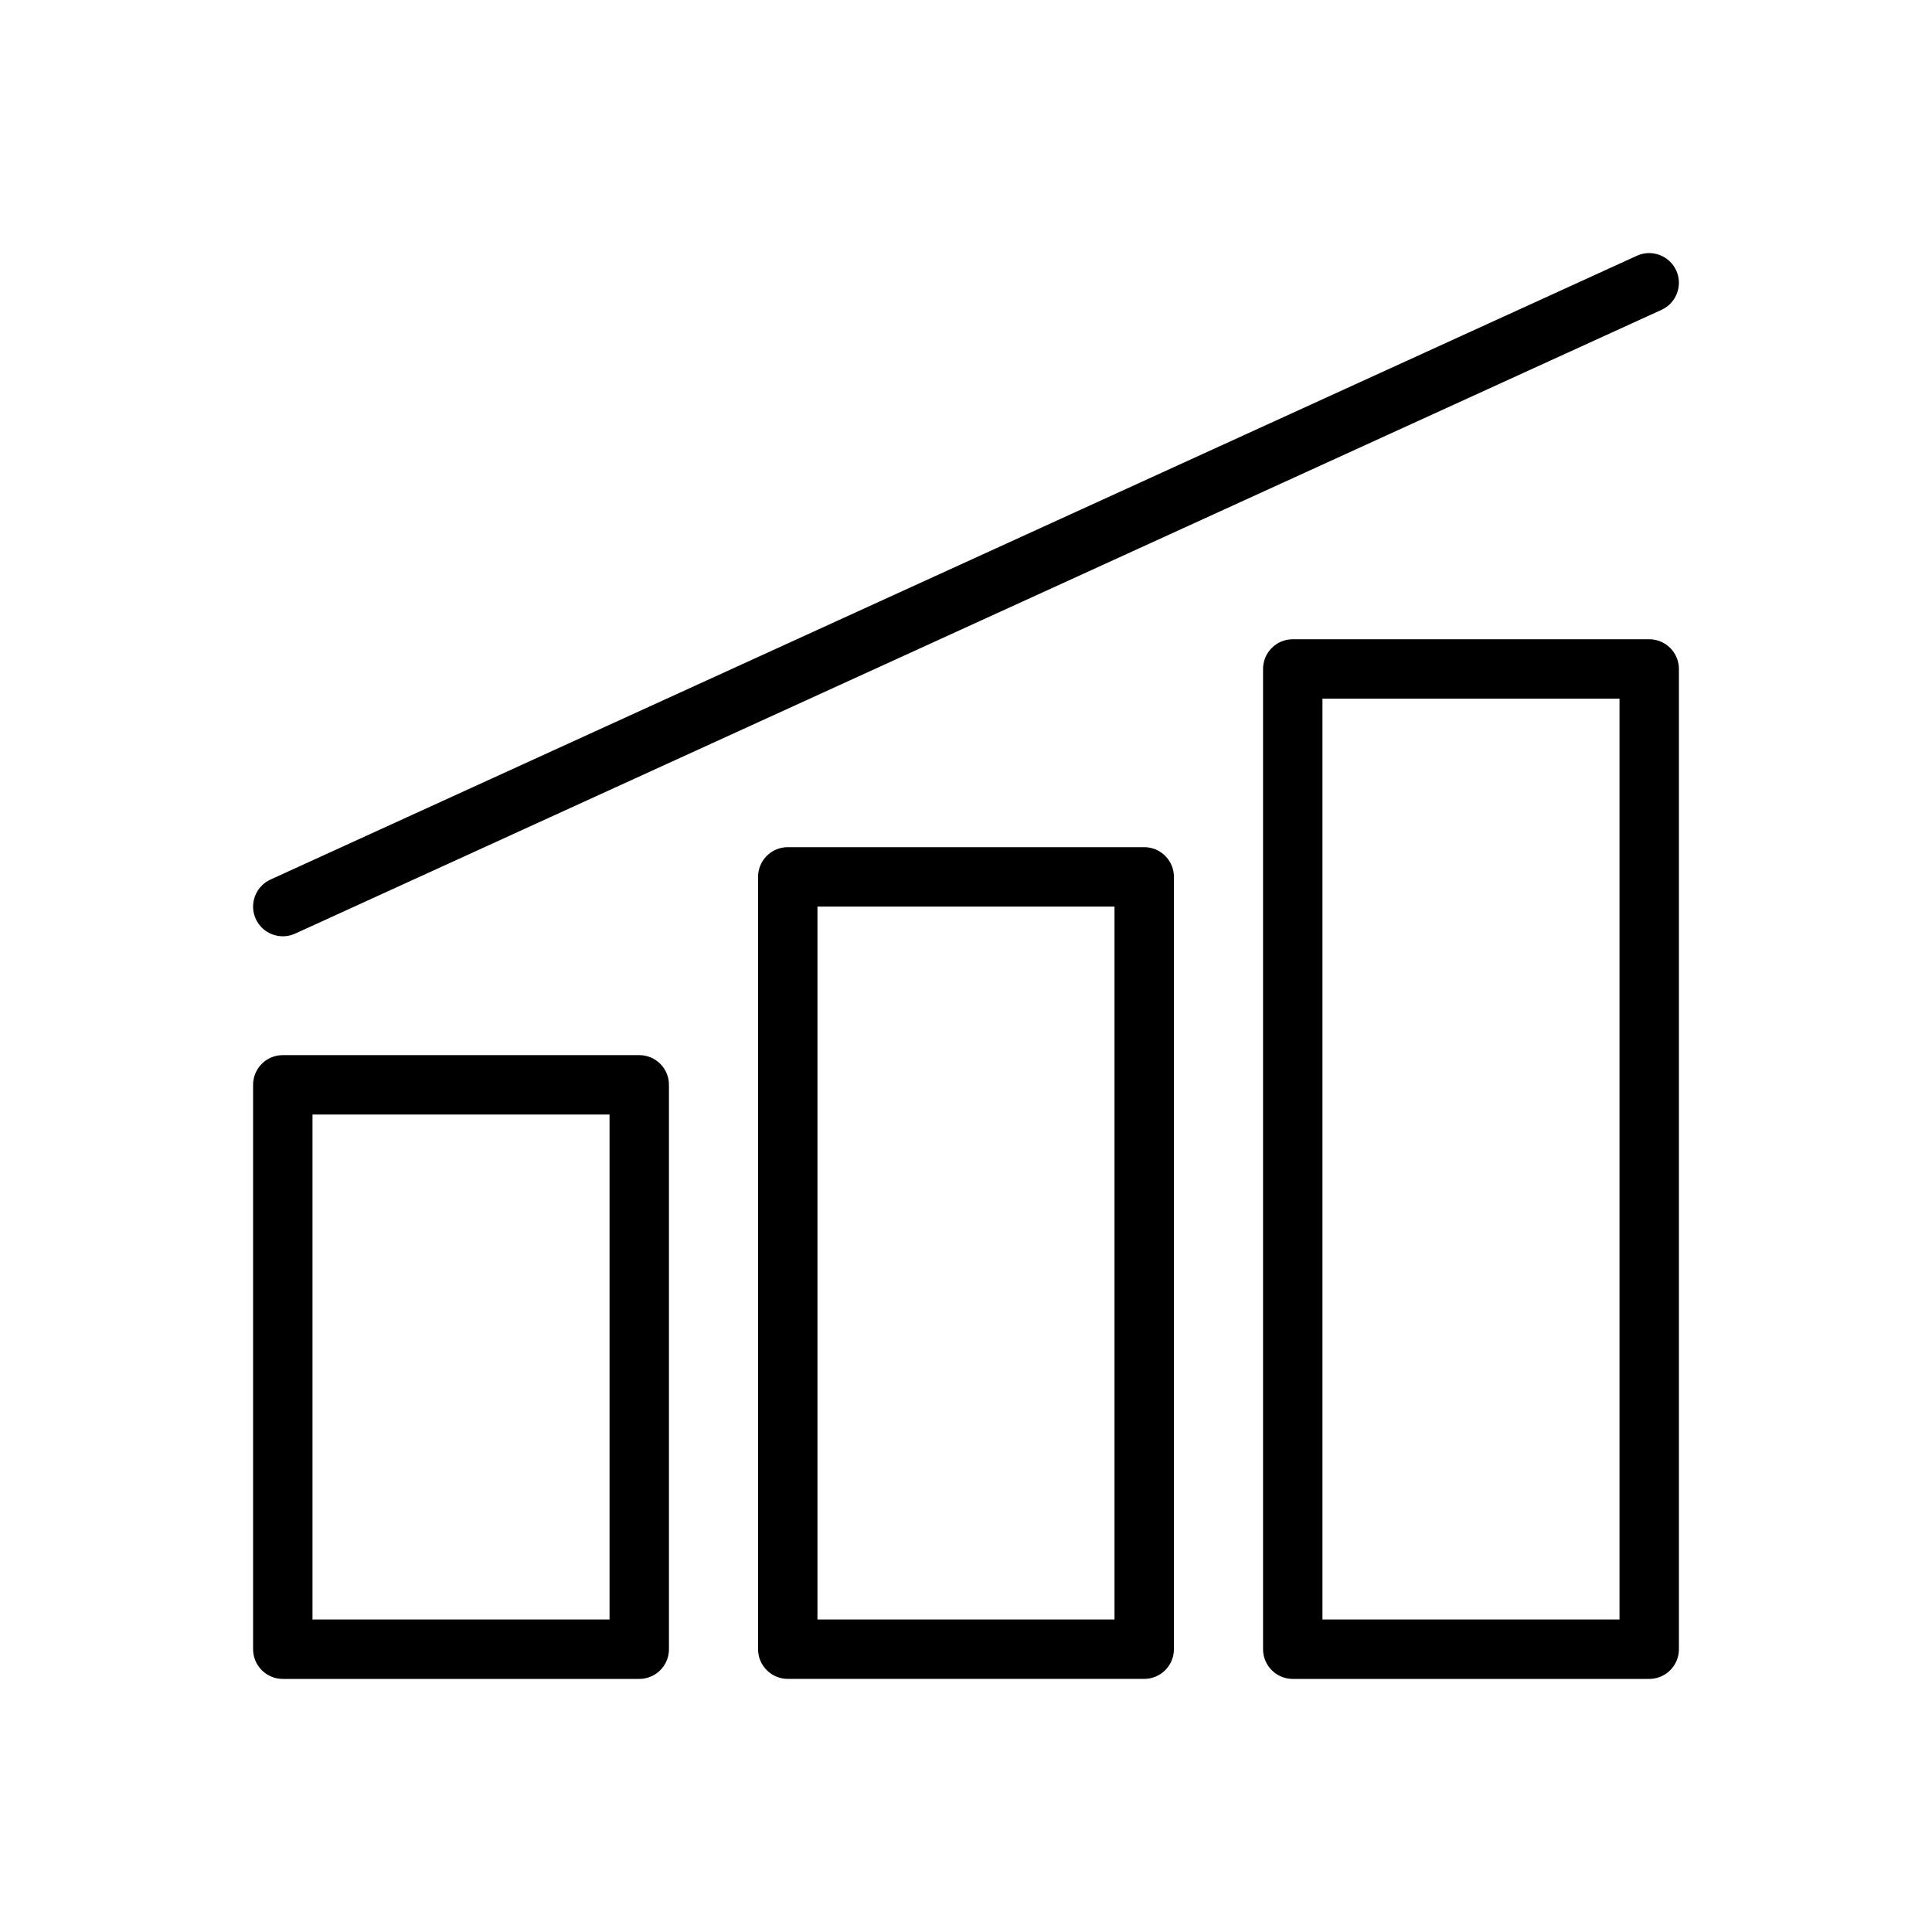
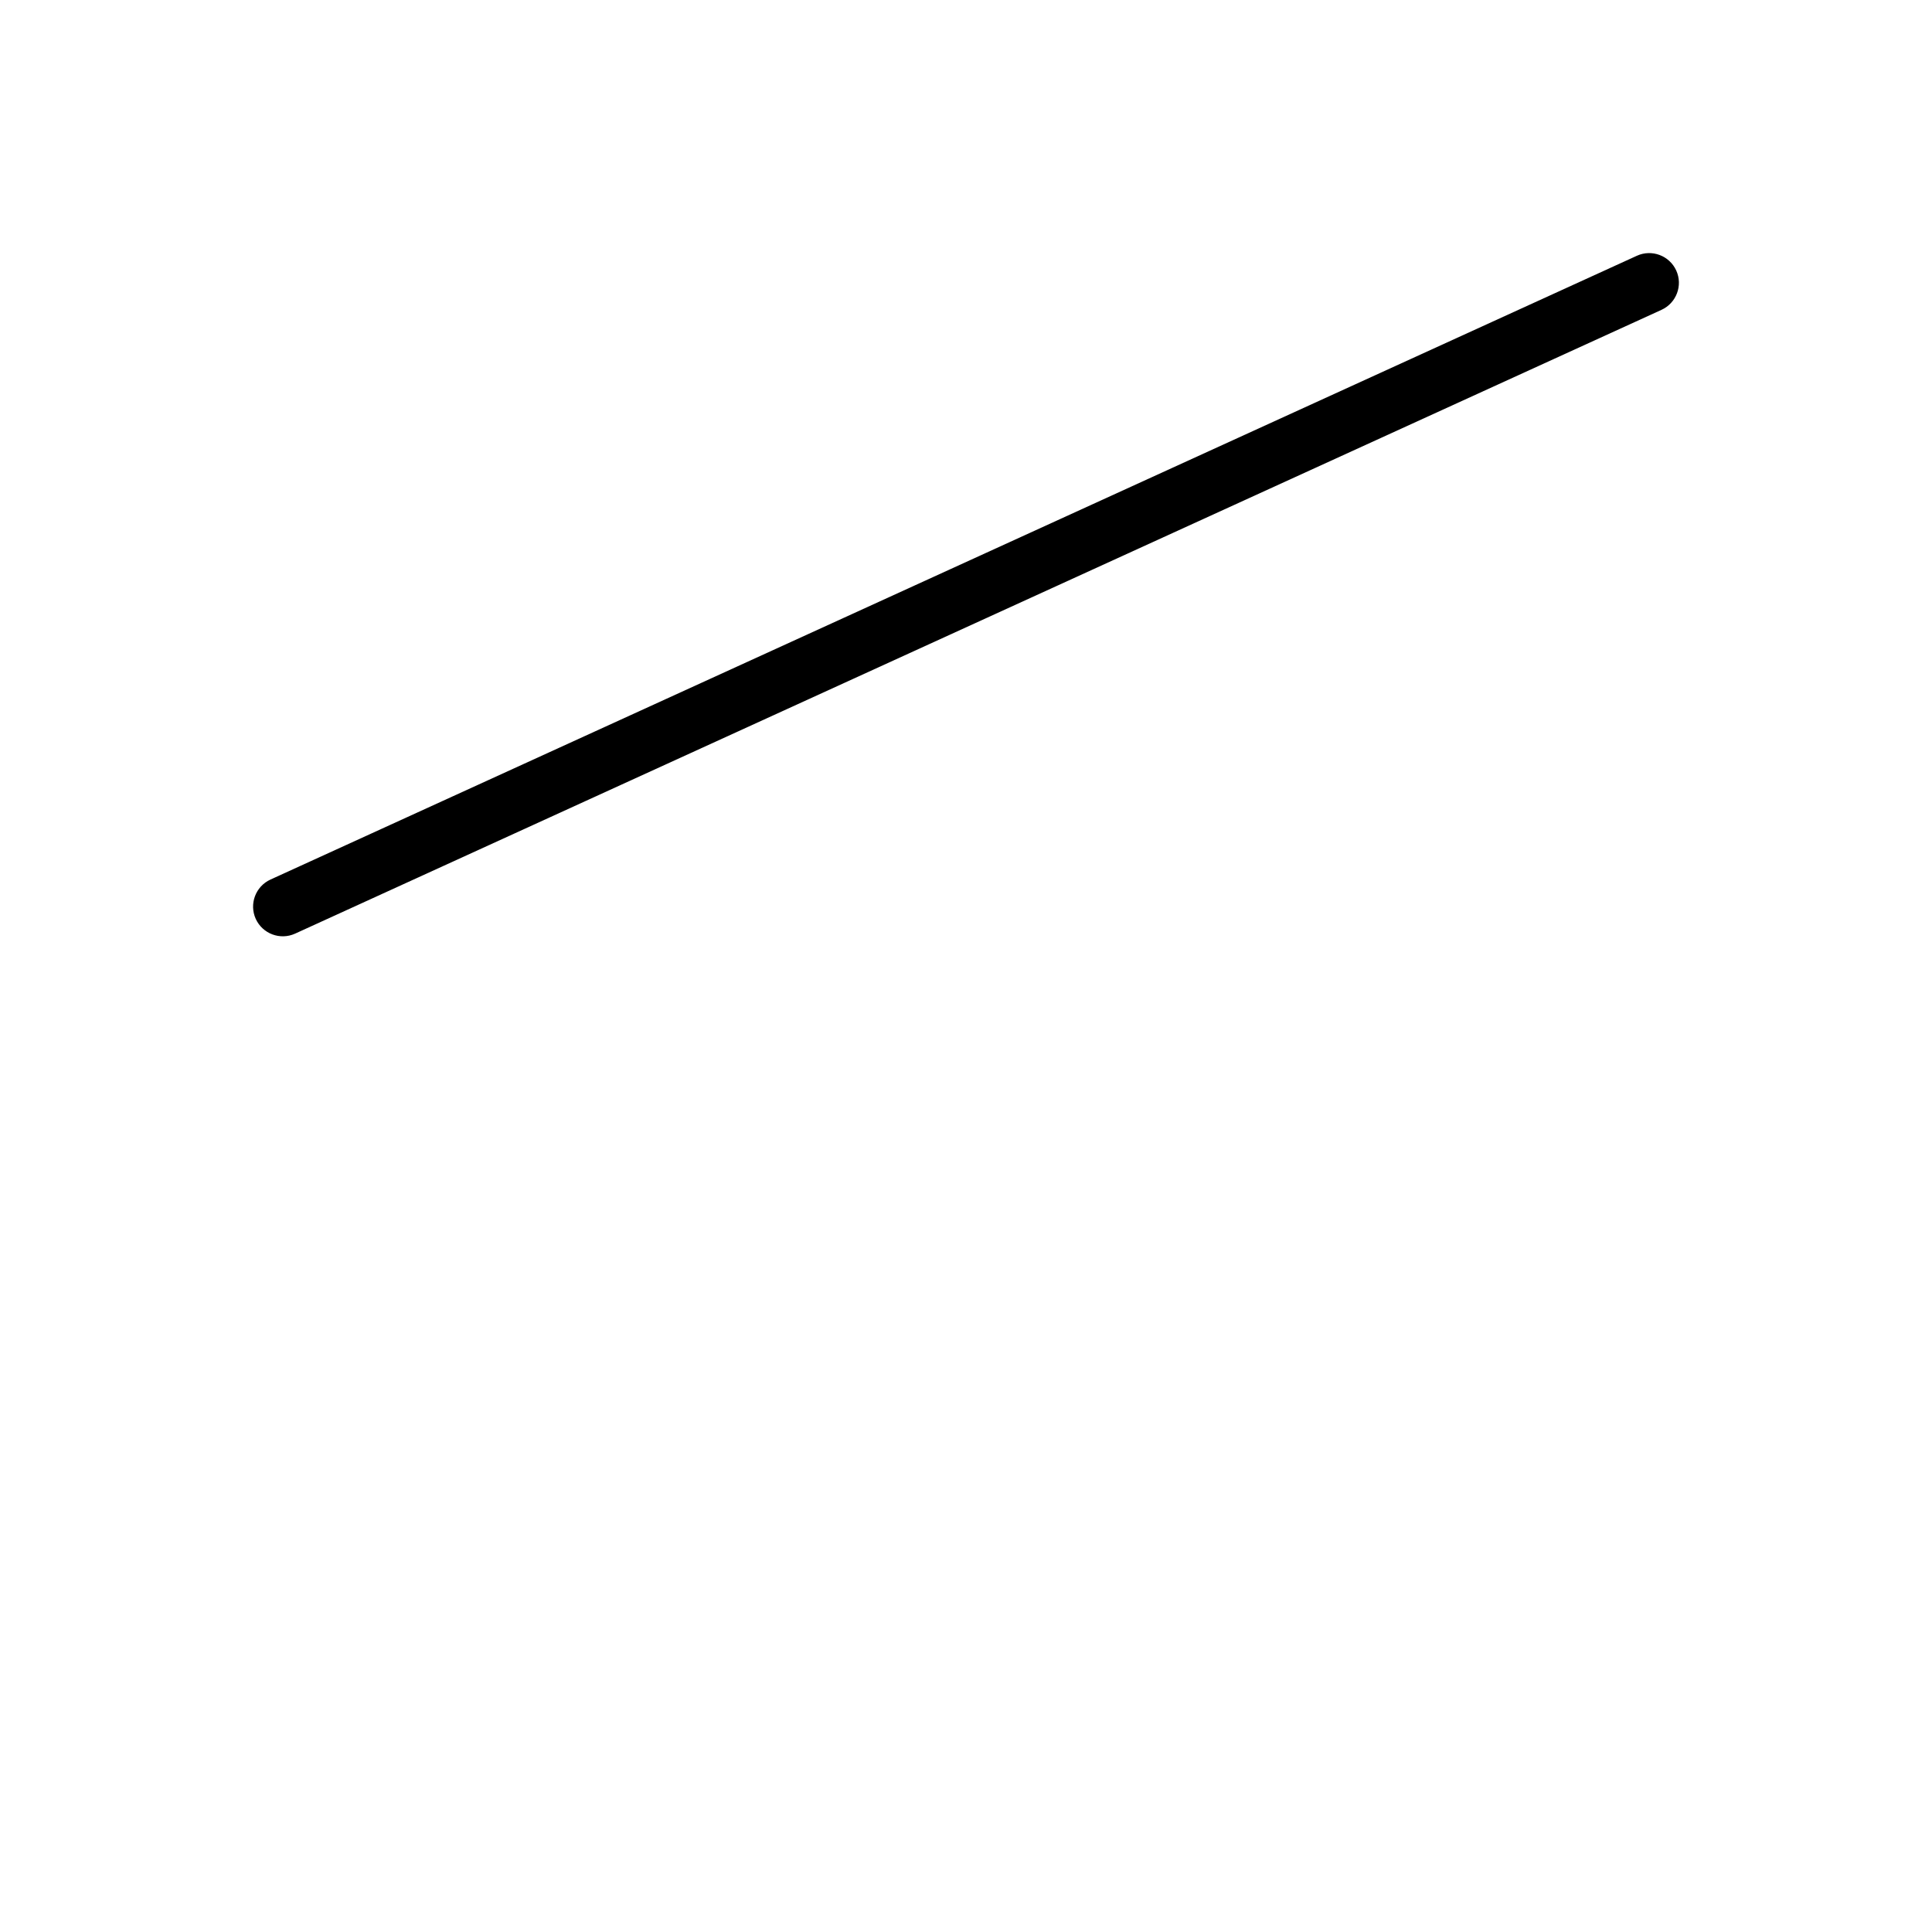
<svg xmlns="http://www.w3.org/2000/svg" fill="#000000" width="800px" height="800px" version="1.1" viewBox="144 144 512 512">
  <g fill-rule="evenodd">
-     <path d="m321.28 431.49c0-4.344-3.527-7.871-7.871-7.871h-94.465c-4.344 0-7.871 3.527-7.871 7.871v149.57c0 4.344 3.527 7.871 7.871 7.871h94.465c4.344 0 7.871-3.527 7.871-7.871zm-94.465 7.871v133.82h78.719v-133.82z" />
-     <path d="m455.1 376.38c0-4.344-3.527-7.871-7.871-7.871h-94.465c-4.344 0-7.871 3.527-7.871 7.871v204.67c0 4.344 3.527 7.871 7.871 7.871h94.465c4.344 0 7.871-3.527 7.871-7.871zm-94.465 7.871v188.93h78.719v-188.93z" />
-     <path d="m588.93 321.28c0-4.344-3.527-7.871-7.871-7.871h-94.465c-4.344 0-7.871 3.527-7.871 7.871v259.78c0 4.344 3.527 7.871 7.871 7.871h94.465c4.344 0 7.871-3.527 7.871-7.871zm-94.465 7.871v244.03h78.719v-244.03z" />
    <path d="m222.21 391.42 362.11-165.31c3.953-1.812 5.699-6.481 3.898-10.43-1.812-3.953-6.481-5.699-10.43-3.898l-362.11 165.31c-3.953 1.812-5.699 6.481-3.898 10.43 1.812 3.953 6.481 5.699 10.43 3.898z" />
  </g>
</svg>